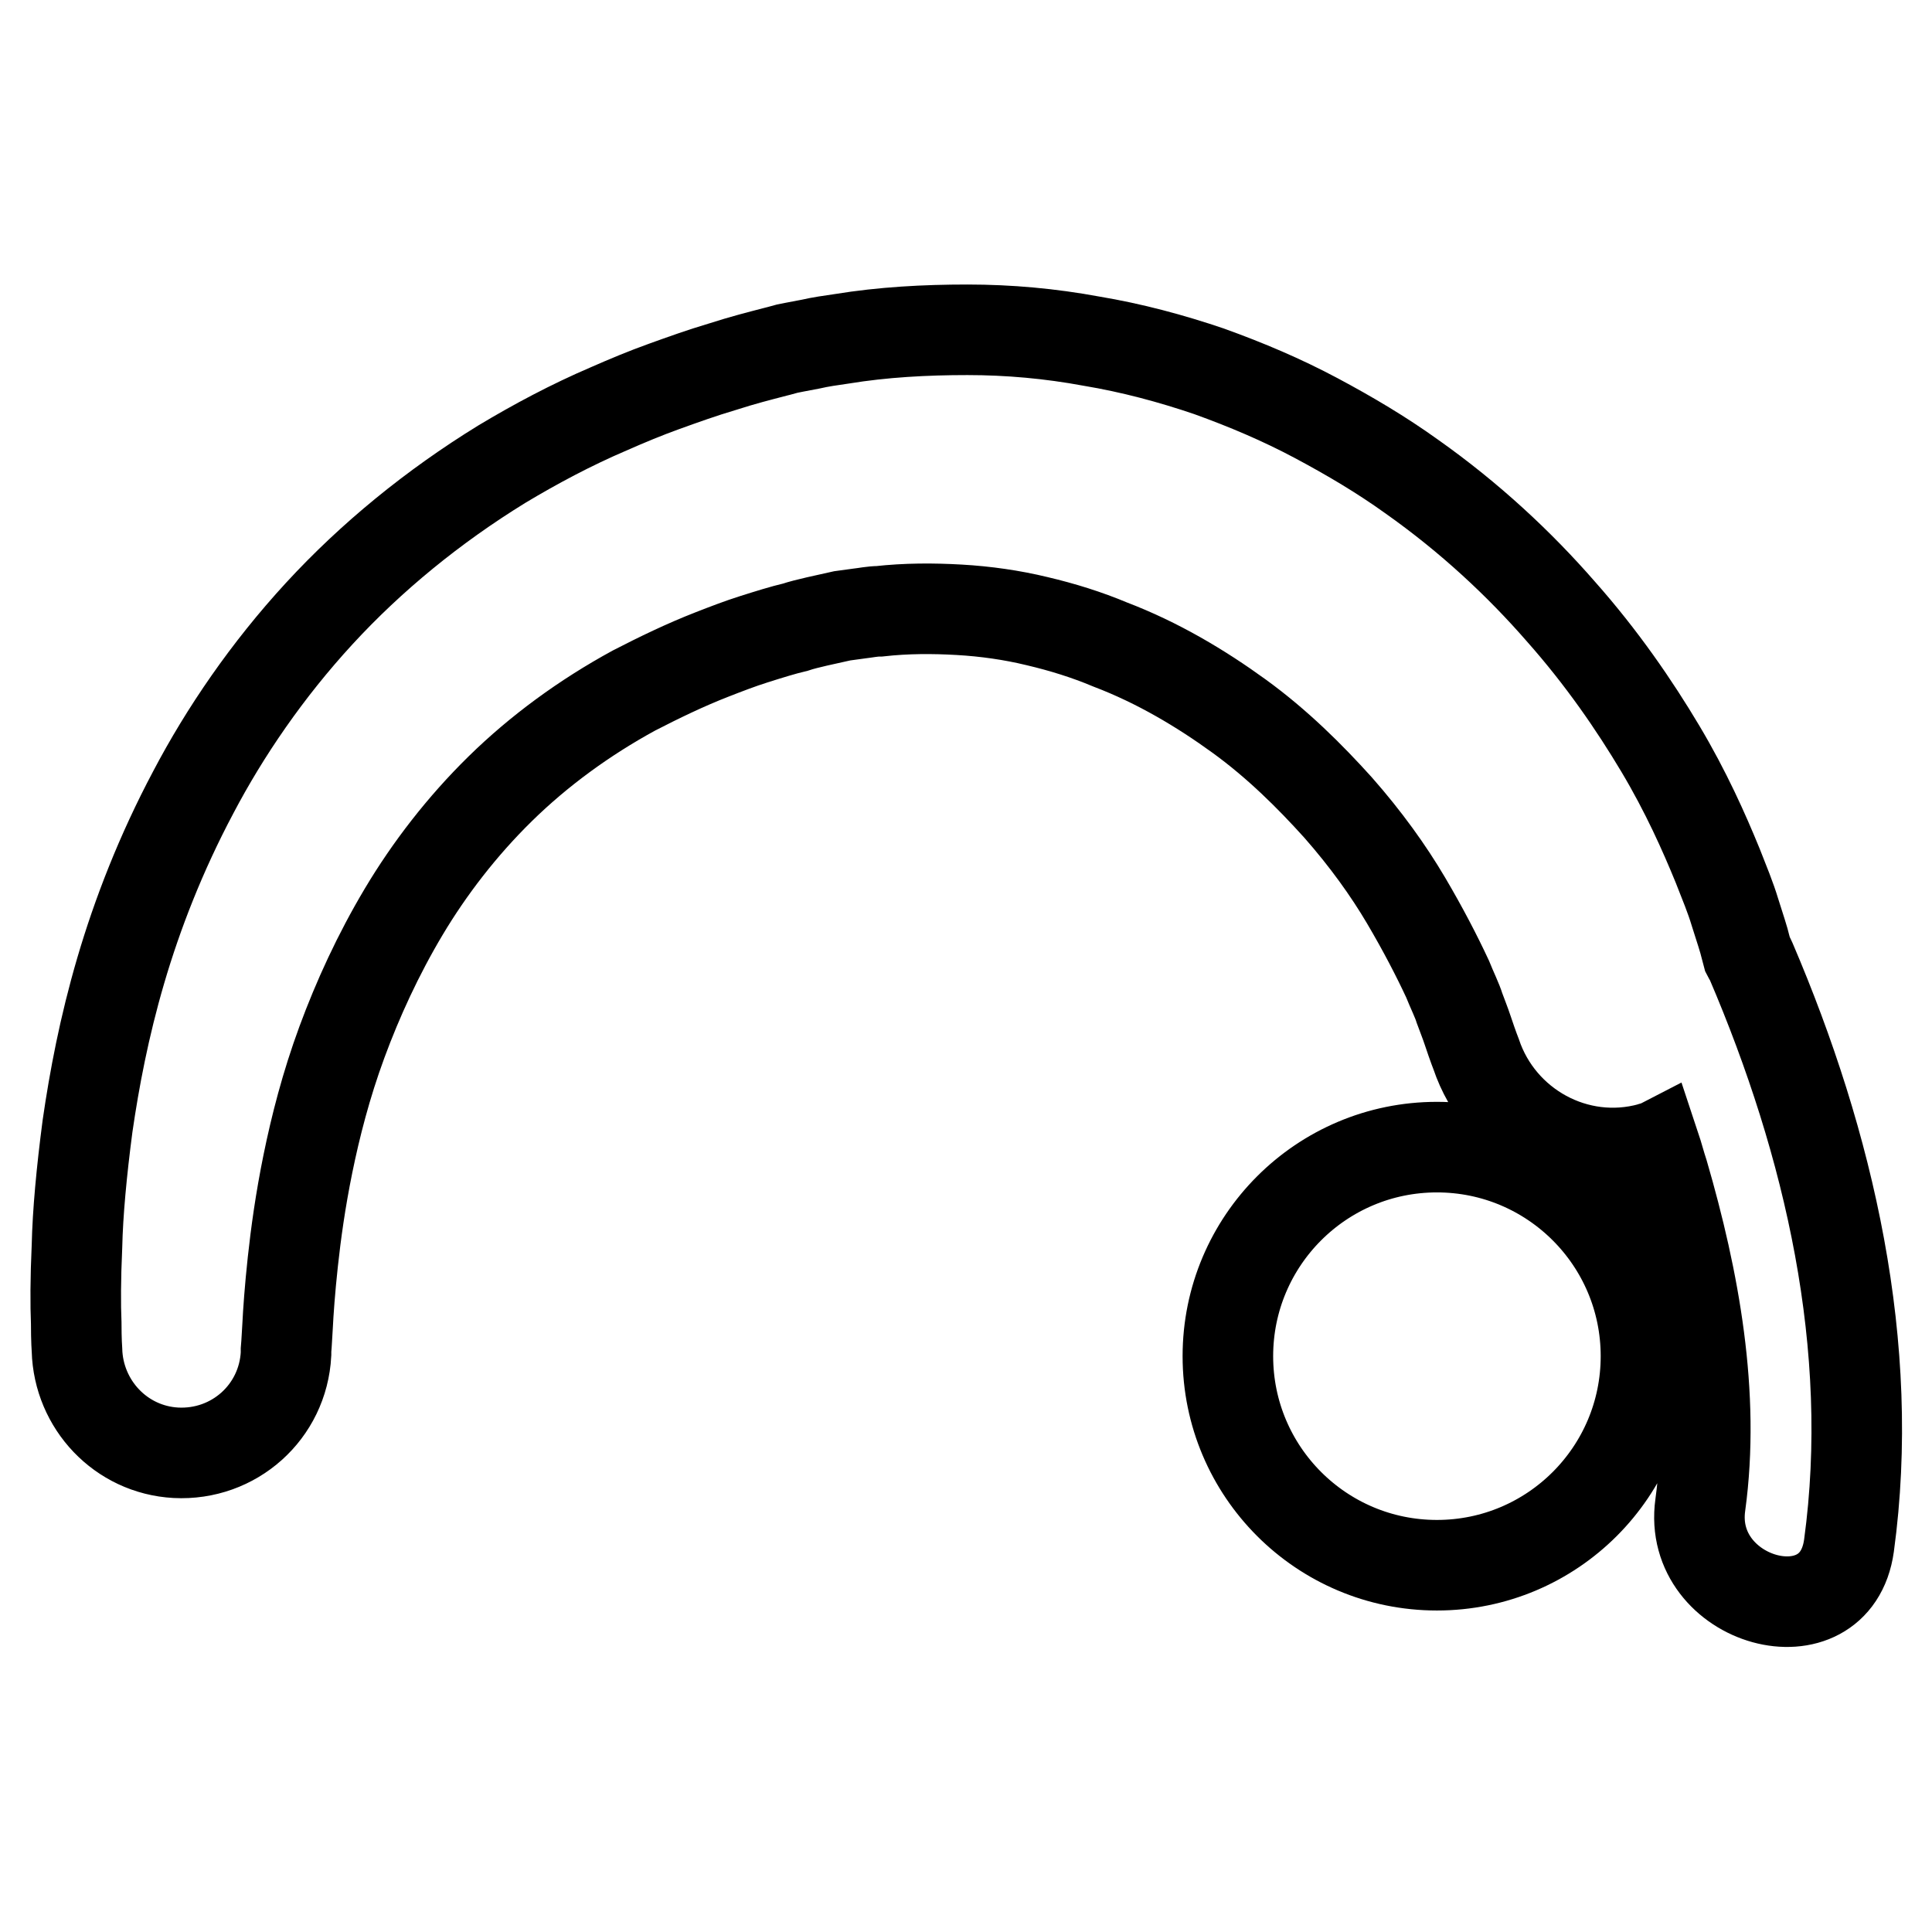
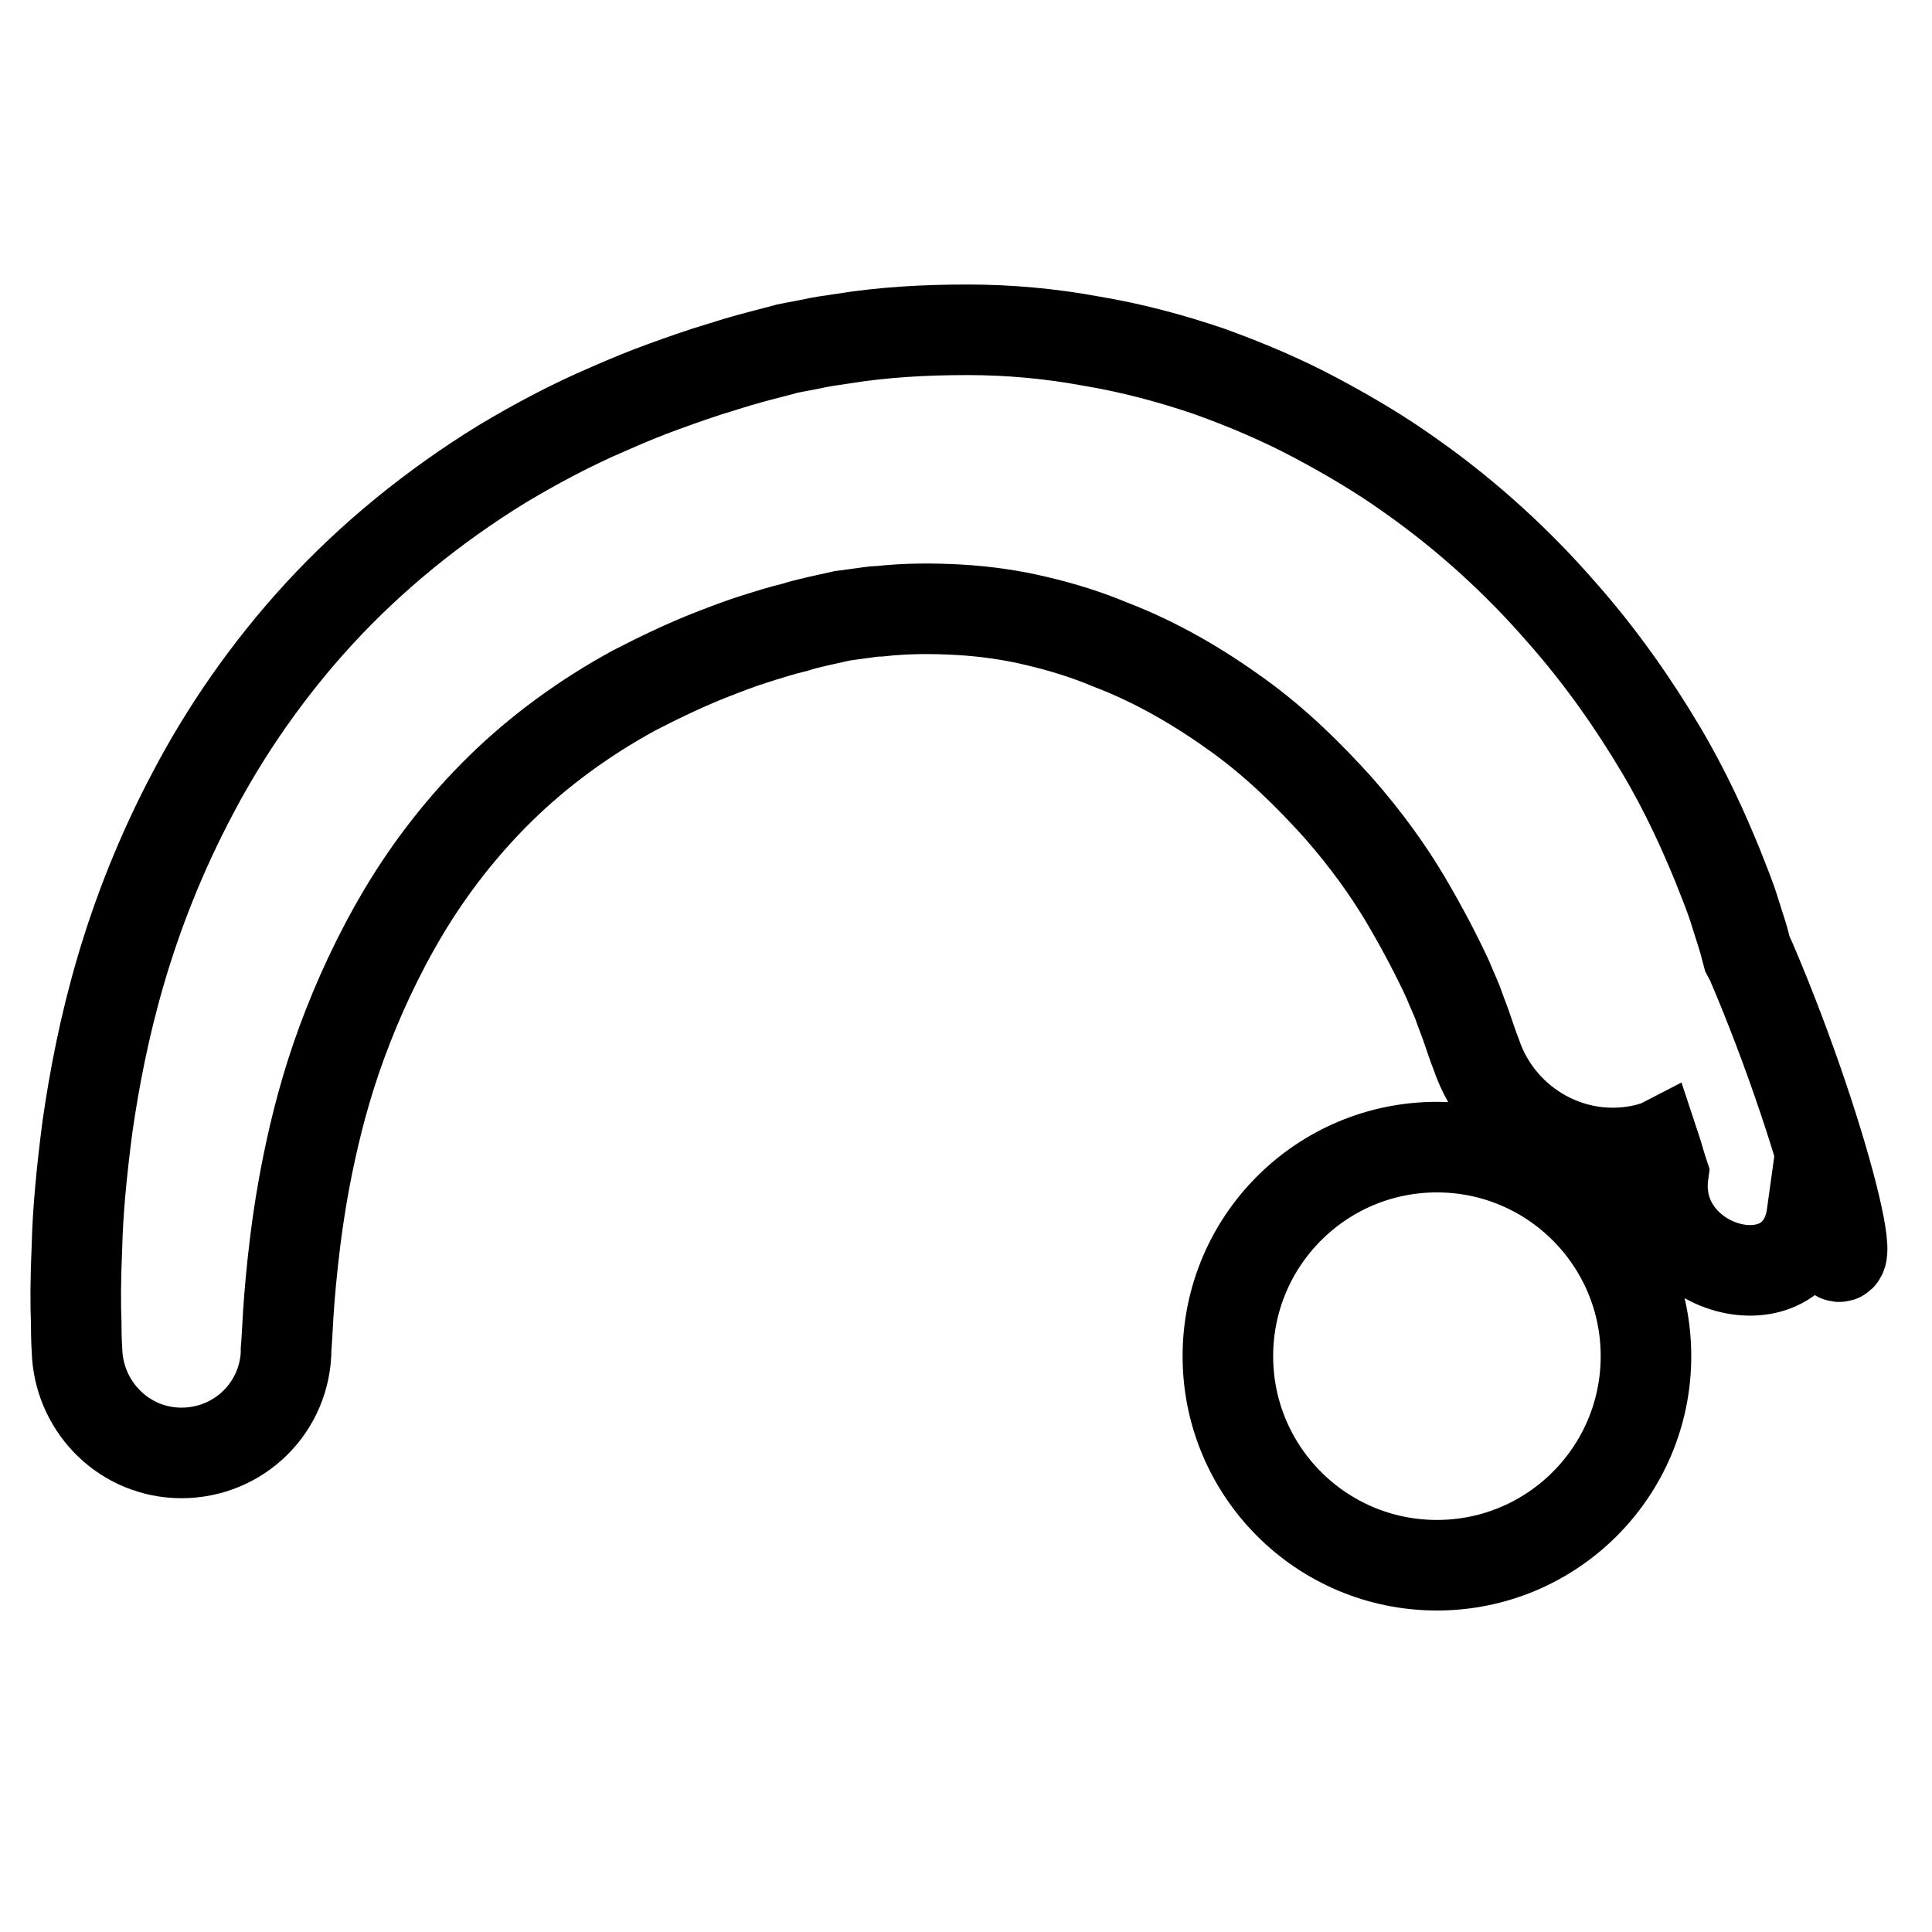
<svg xmlns="http://www.w3.org/2000/svg" version="1.1" x="0px" y="0px" viewBox="0 0 256 256" enable-background="new 0 0 256 256" xml:space="preserve">
  <g>
-     <path stroke-width="12" fill-opacity="0" stroke="#000000" d="M162.7,179.7c0,15.3,12.4,27.7,27.7,27.7s27.7-12.4,27.7-27.7l0,0c0-15.3-12.4-27.7-27.7-27.7 S162.7,164.4,162.7,179.7z M232,127.3c-0.1-0.3-0.3-0.5-0.4-0.7c-0.1-0.4-0.2-0.7-0.3-1.1c-0.2-0.9-0.8-2.7-1.4-4.6 c-0.6-2-1.4-3.9-2.3-6.2c-1.8-4.4-4.2-9.8-7.6-15.5c-3.4-5.7-7.7-12-13.2-18.2c-5.4-6.2-12-12.4-19.8-17.9 c-3.9-2.8-8.1-5.3-12.6-7.7c-4.5-2.4-9.2-4.4-14.2-6.2c-5-1.7-10.2-3.1-15.6-4c-5.4-1-10.9-1.5-16.4-1.5c-5.6,0-11.2,0.3-16.7,1.2 c-1.4,0.2-2.8,0.4-4.1,0.7l-2.1,0.4l-1,0.2l-1.1,0.3l-0.4,0.1c-2.3,0.6-4.3,1.1-7.1,2c-2.7,0.8-5.2,1.7-7.7,2.6 c-2.5,0.9-4.9,1.9-7.4,3c-4.9,2.1-9.6,4.6-14.1,7.3c-9.1,5.6-17.3,12.3-24.2,19.8C35.4,88.8,29.8,97,25.6,105 c-4.3,8.1-7.4,16.1-9.6,23.6c-2.2,7.5-3.5,14.4-4.4,20.6c-0.8,6.1-1.3,11.5-1.4,15.9c-0.2,4.4-0.2,7.8-0.1,10.2 c0,2.3,0.1,3.6,0.1,3.6c0.2,7.2,5.8,13.2,13.1,13.6c7.7,0.4,14.2-5.4,14.6-13.1l0-0.5c0,0,0.1-1.1,0.2-3.1c0.1-2,0.3-4.9,0.7-8.6 c0.4-3.7,1-8.1,2-13c1-4.9,2.4-10.4,4.5-16.1c2.1-5.7,4.8-11.6,8.2-17.3c3.4-5.7,7.7-11.3,12.8-16.3c5.1-5,11.1-9.4,17.7-13 c3.3-1.7,6.8-3.4,10.4-4.8c1.8-0.7,3.6-1.4,5.5-2c1.9-0.6,3.8-1.2,5.5-1.6c1.5-0.5,4-1,6.2-1.5l2.2-0.3c0.9-0.1,1.8-0.3,2.7-0.3 c3.6-0.4,7.1-0.4,10.6-0.2c3.5,0.2,7,0.7,10.3,1.5c3.4,0.8,6.6,1.8,9.7,3.1c6.3,2.4,12,5.8,17.1,9.5c5.1,3.7,9.4,8,13.1,12.1 c3.7,4.2,6.7,8.4,9,12.3c2.3,3.9,4.1,7.4,5.5,10.4c0.6,1.5,1.3,2.9,1.6,3.9c0.4,1.1,0.7,1.8,1.1,3c0.7,2.1,1.1,3.1,1.1,3.1 c3.2,9.5,13.3,15.1,23.1,12.4c0.2-0.1,0.4-0.1,0.6-0.2c0.4,1.2,0.7,2.4,1.1,3.6c4.1,14.1,6.9,29.3,4.9,43.9 c-1.8,12.9,17.9,18.4,19.7,5.4C248.6,178.4,242.4,151.6,232,127.3z" />
+     <path stroke-width="12" fill-opacity="0" stroke="#000000" d="M162.7,179.7c0,15.3,12.4,27.7,27.7,27.7s27.7-12.4,27.7-27.7l0,0c0-15.3-12.4-27.7-27.7-27.7 S162.7,164.4,162.7,179.7z M232,127.3c-0.1-0.3-0.3-0.5-0.4-0.7c-0.1-0.4-0.2-0.7-0.3-1.1c-0.2-0.9-0.8-2.7-1.4-4.6 c-0.6-2-1.4-3.9-2.3-6.2c-1.8-4.4-4.2-9.8-7.6-15.5c-3.4-5.7-7.7-12-13.2-18.2c-5.4-6.2-12-12.4-19.8-17.9 c-3.9-2.8-8.1-5.3-12.6-7.7c-4.5-2.4-9.2-4.4-14.2-6.2c-5-1.7-10.2-3.1-15.6-4c-5.4-1-10.9-1.5-16.4-1.5c-5.6,0-11.2,0.3-16.7,1.2 c-1.4,0.2-2.8,0.4-4.1,0.7l-2.1,0.4l-1,0.2l-1.1,0.3l-0.4,0.1c-2.3,0.6-4.3,1.1-7.1,2c-2.7,0.8-5.2,1.7-7.7,2.6 c-2.5,0.9-4.9,1.9-7.4,3c-4.9,2.1-9.6,4.6-14.1,7.3c-9.1,5.6-17.3,12.3-24.2,19.8C35.4,88.8,29.8,97,25.6,105 c-4.3,8.1-7.4,16.1-9.6,23.6c-2.2,7.5-3.5,14.4-4.4,20.6c-0.8,6.1-1.3,11.5-1.4,15.9c-0.2,4.4-0.2,7.8-0.1,10.2 c0,2.3,0.1,3.6,0.1,3.6c0.2,7.2,5.8,13.2,13.1,13.6c7.7,0.4,14.2-5.4,14.6-13.1l0-0.5c0,0,0.1-1.1,0.2-3.1c0.1-2,0.3-4.9,0.7-8.6 c0.4-3.7,1-8.1,2-13c1-4.9,2.4-10.4,4.5-16.1c2.1-5.7,4.8-11.6,8.2-17.3c3.4-5.7,7.7-11.3,12.8-16.3c5.1-5,11.1-9.4,17.7-13 c3.3-1.7,6.8-3.4,10.4-4.8c1.8-0.7,3.6-1.4,5.5-2c1.9-0.6,3.8-1.2,5.5-1.6c1.5-0.5,4-1,6.2-1.5l2.2-0.3c0.9-0.1,1.8-0.3,2.7-0.3 c3.6-0.4,7.1-0.4,10.6-0.2c3.5,0.2,7,0.7,10.3,1.5c3.4,0.8,6.6,1.8,9.7,3.1c6.3,2.4,12,5.8,17.1,9.5c5.1,3.7,9.4,8,13.1,12.1 c3.7,4.2,6.7,8.4,9,12.3c2.3,3.9,4.1,7.4,5.5,10.4c0.6,1.5,1.3,2.9,1.6,3.9c0.4,1.1,0.7,1.8,1.1,3c0.7,2.1,1.1,3.1,1.1,3.1 c3.2,9.5,13.3,15.1,23.1,12.4c0.2-0.1,0.4-0.1,0.6-0.2c0.4,1.2,0.7,2.4,1.1,3.6c-1.8,12.9,17.9,18.4,19.7,5.4C248.6,178.4,242.4,151.6,232,127.3z" />
  </g>
</svg>